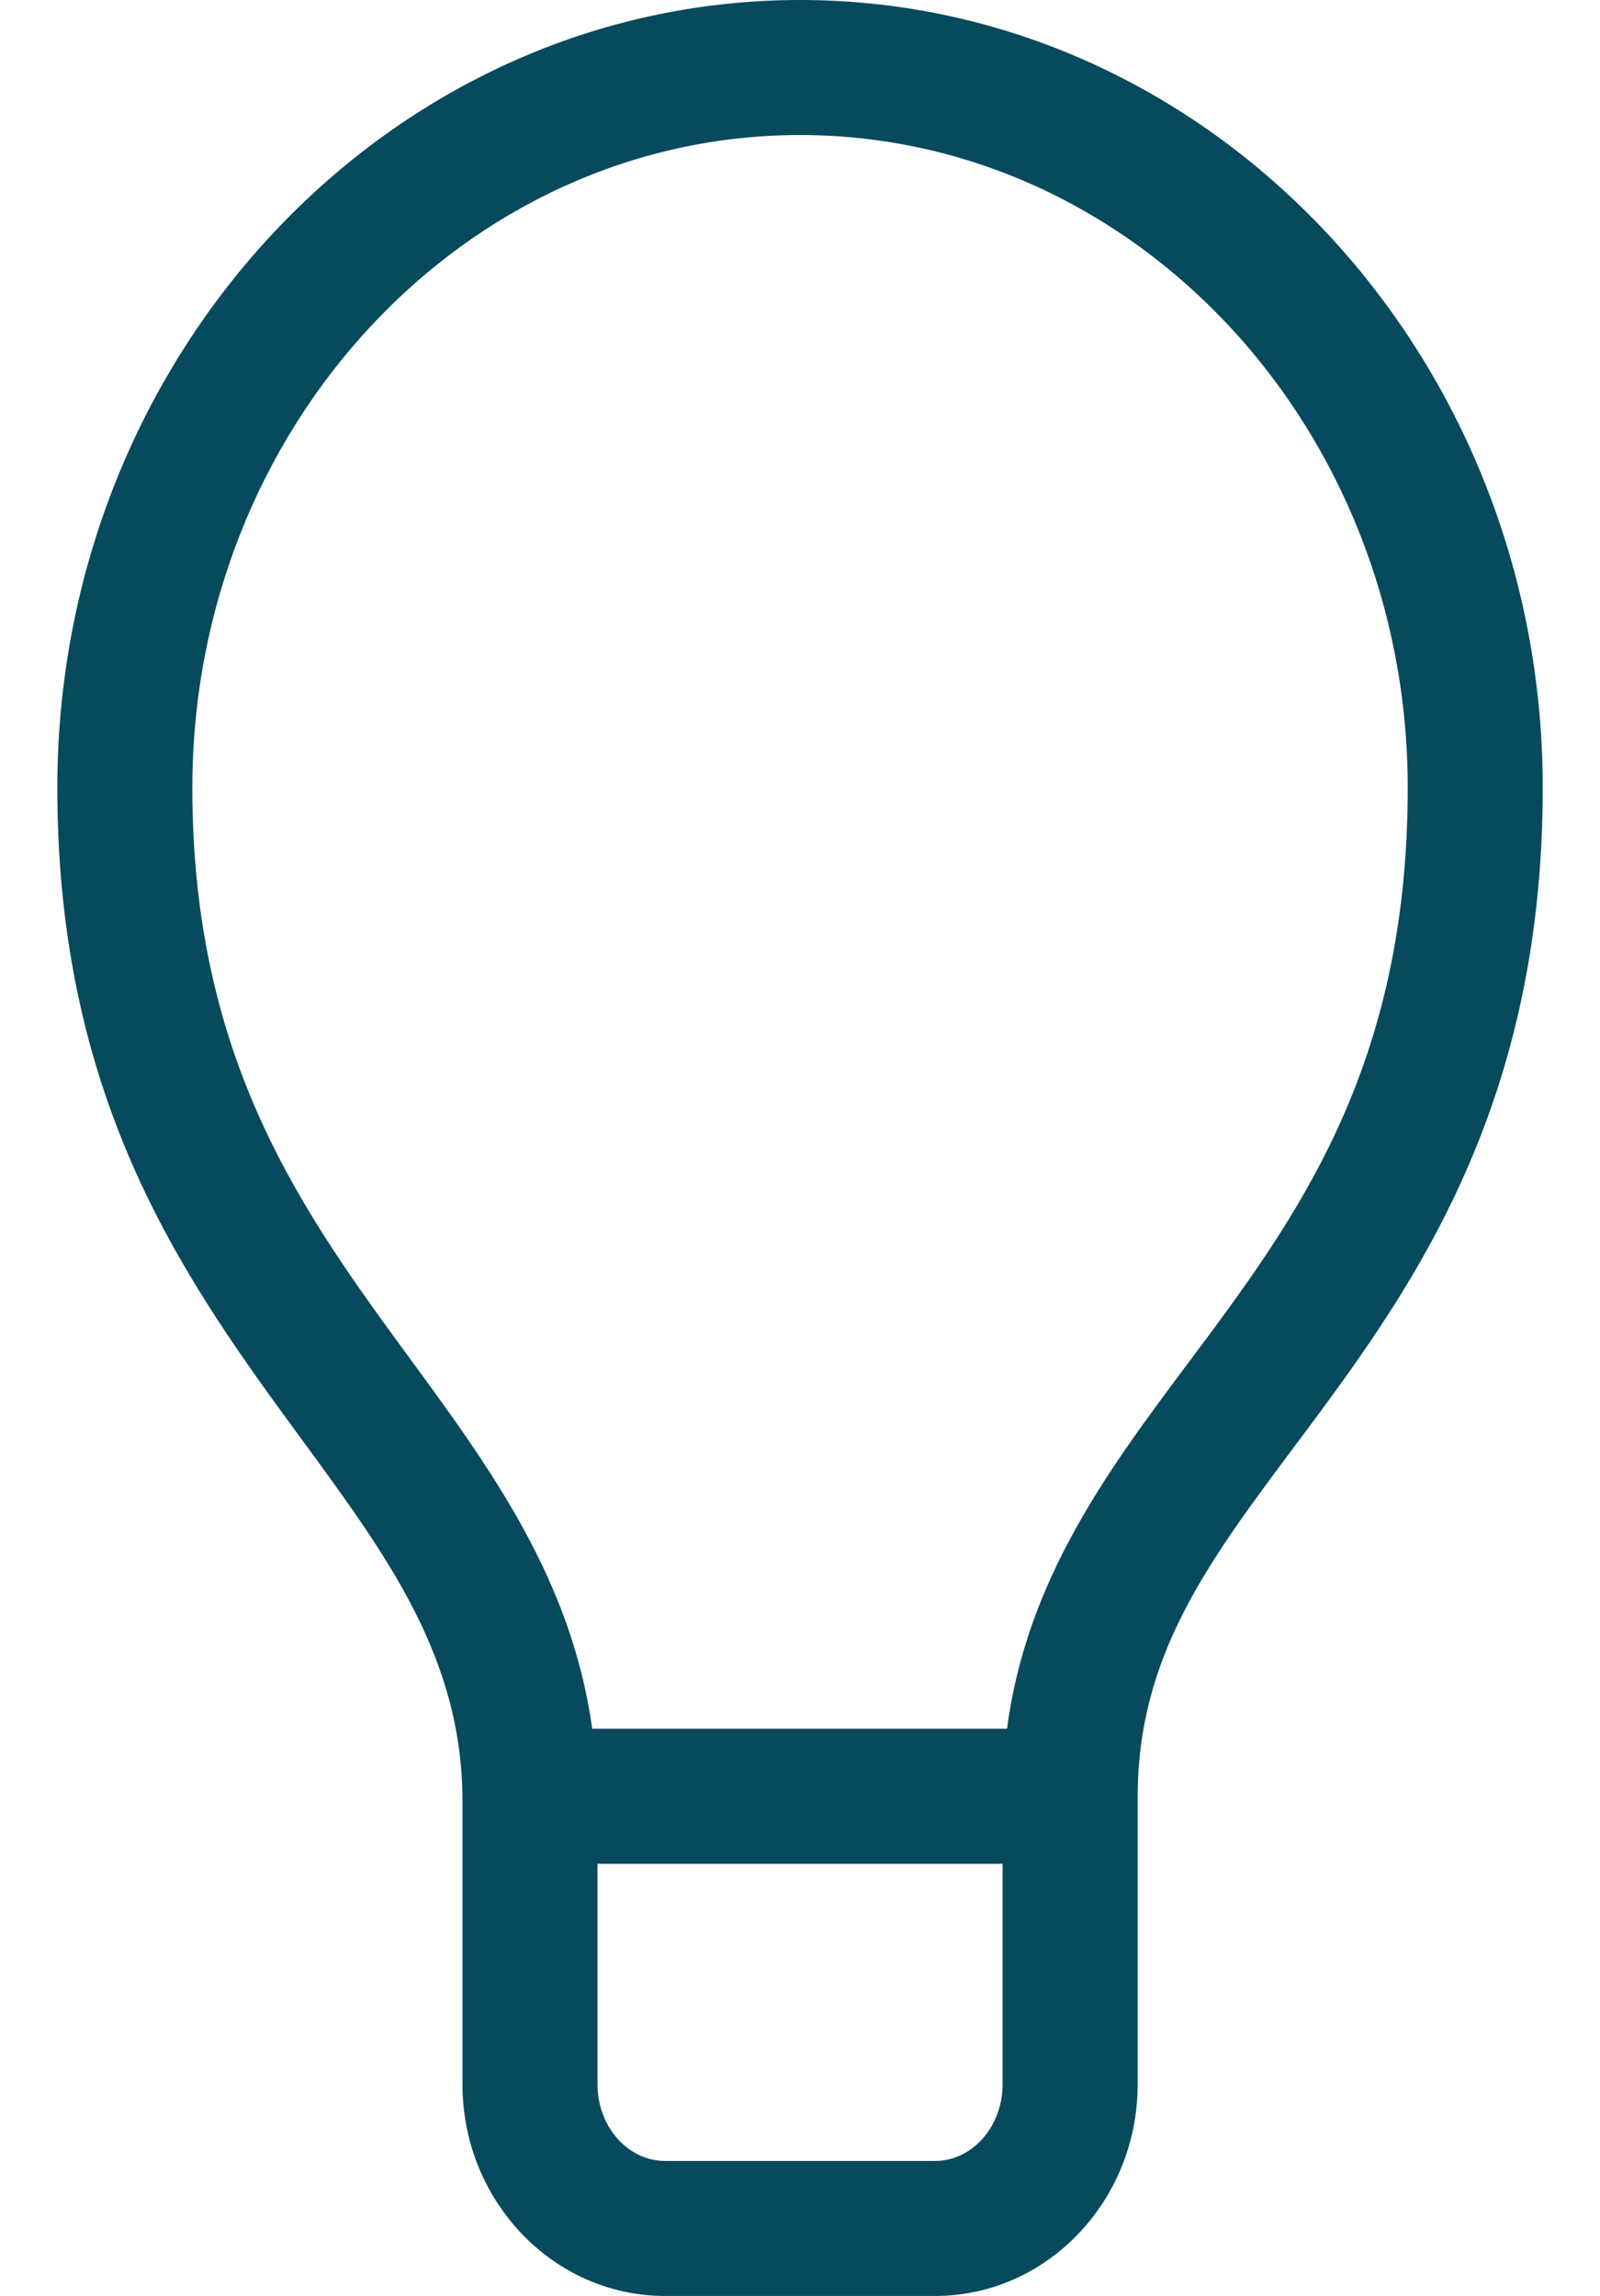
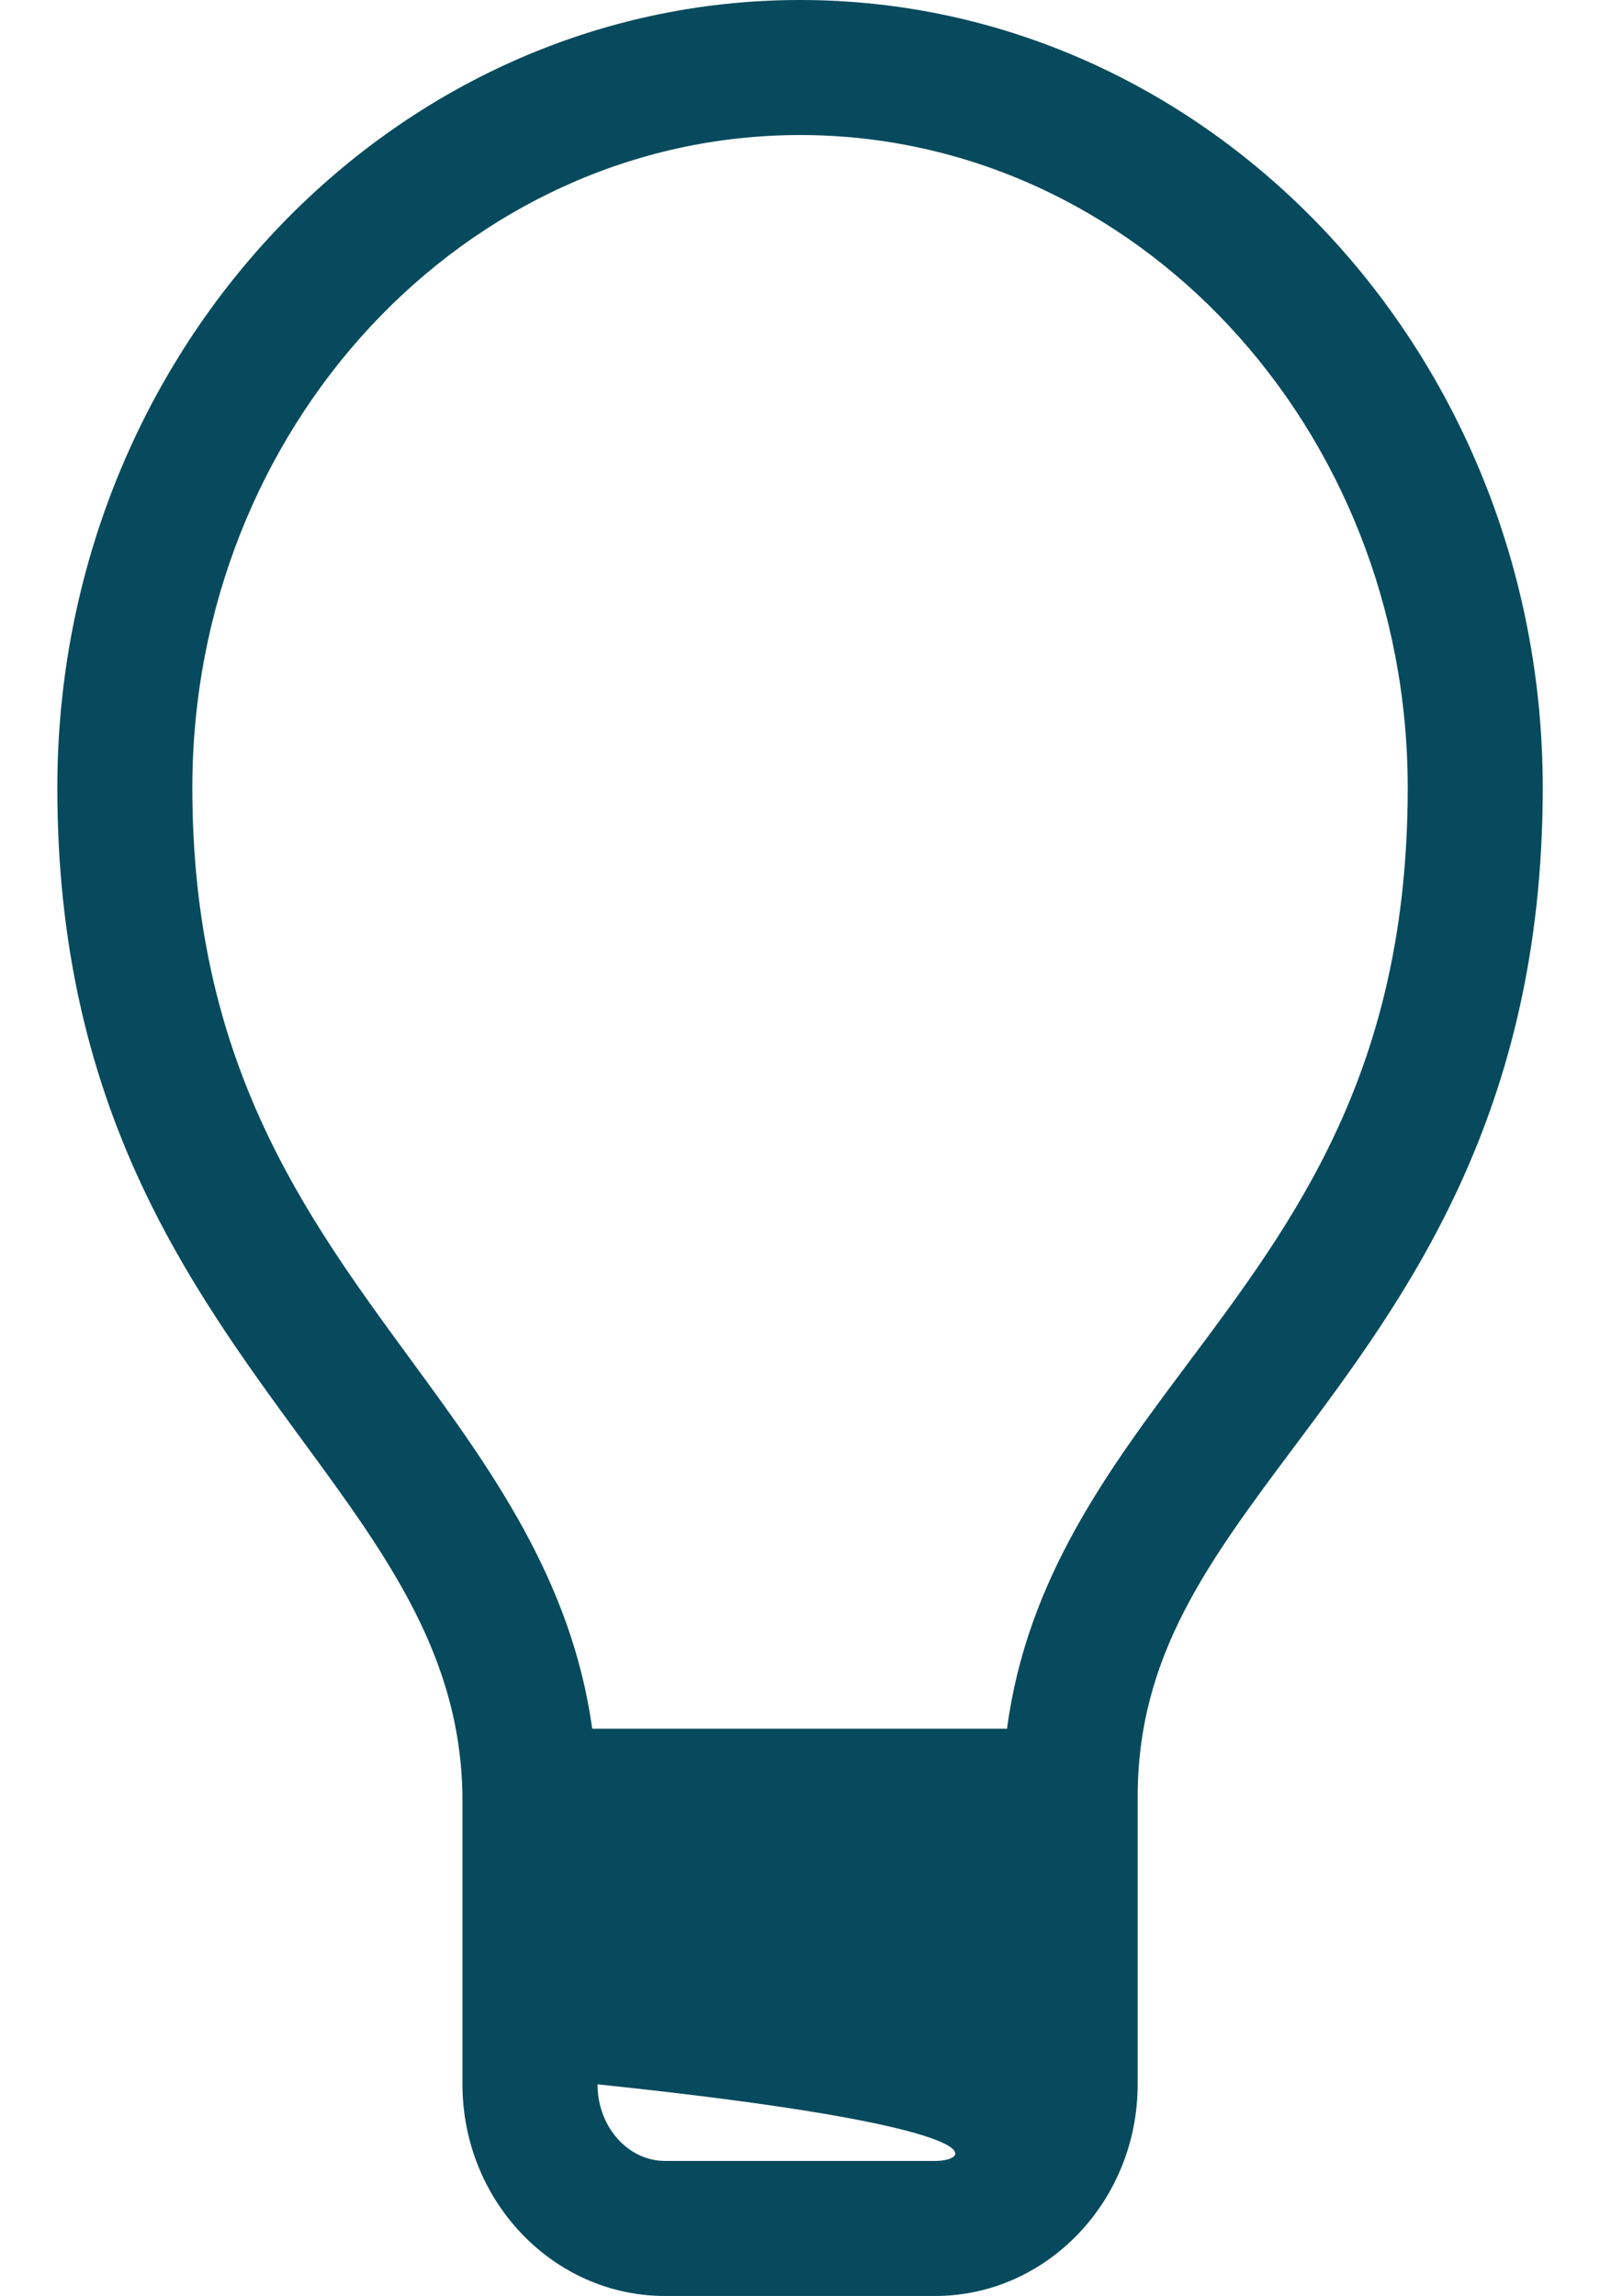
<svg xmlns="http://www.w3.org/2000/svg" xmlns:ns1="http://www.inkscape.org/namespaces/inkscape" xmlns:ns2="http://sodipodi.sourceforge.net/DTD/sodipodi-0.dtd" ns1:export-ydpi="89.919998" ns1:export-xdpi="89.919998" ns1:export-filename="C:\bin\pinwheel-tailwind-main\public\images\icons\feature-icon-5.png" width="23" height="33" viewBox="0 0 23 33" fill="none" version="1.1" id="svg2595" ns2:docname="feature-icon-5.svg" ns1:version="1.0 (4035a4fb49, 2020-05-01)">
  <defs id="defs2599" />
  <ns2:namedview ns1:document-rotation="0" pagecolor="#ffffff" bordercolor="#666666" borderopacity="1" objecttolerance="10" gridtolerance="10" guidetolerance="10" ns1:pageopacity="0" ns1:pageshadow="2" ns1:window-width="1920" ns1:window-height="1001" id="namedview2597" showgrid="false" ns1:zoom="25.151515" ns1:cx="11.5" ns1:cy="16.5" ns1:window-x="2391" ns1:window-y="-9" ns1:window-maximized="1" ns1:current-layer="svg2595" />
-   <path d="M11.501 0C5.615 0 0.824 5.08 0.824 11.323C0.824 15.892 2.696 18.447 4.346 20.701C5.582 22.386 6.648 23.841 6.648 25.89V29.958C6.648 31.635 7.954 33 9.56 33H13.442C15.047 33 16.354 31.635 16.354 29.958V25.831C16.354 23.803 17.357 22.463 18.625 20.767C20.207 18.649 22.177 16.017 22.177 11.323C22.177 5.08 17.386 0 11.501 0ZM13.442 31.059H9.56C9.026 31.059 8.589 30.566 8.589 29.958V26.788H14.412V29.958C14.412 30.566 13.976 31.059 13.442 31.059ZM17.07 19.604C15.931 21.128 14.76 22.696 14.476 24.847H8.513C8.218 22.708 7.05 21.106 5.912 19.553C4.365 17.442 2.765 15.258 2.765 11.323C2.765 6.15 6.685 1.941 11.501 1.941C16.317 1.941 20.236 6.15 20.236 11.323C20.236 15.37 18.627 17.523 17.07 19.604Z" fill="#FA7398" id="path2593" style="fill:#074a5d;fill-opacity:1" />
+   <path d="M11.501 0C5.615 0 0.824 5.08 0.824 11.323C0.824 15.892 2.696 18.447 4.346 20.701C5.582 22.386 6.648 23.841 6.648 25.89V29.958C6.648 31.635 7.954 33 9.56 33H13.442C15.047 33 16.354 31.635 16.354 29.958V25.831C16.354 23.803 17.357 22.463 18.625 20.767C20.207 18.649 22.177 16.017 22.177 11.323C22.177 5.08 17.386 0 11.501 0ZM13.442 31.059H9.56C9.026 31.059 8.589 30.566 8.589 29.958V26.788V29.958C14.412 30.566 13.976 31.059 13.442 31.059ZM17.07 19.604C15.931 21.128 14.76 22.696 14.476 24.847H8.513C8.218 22.708 7.05 21.106 5.912 19.553C4.365 17.442 2.765 15.258 2.765 11.323C2.765 6.15 6.685 1.941 11.501 1.941C16.317 1.941 20.236 6.15 20.236 11.323C20.236 15.37 18.627 17.523 17.07 19.604Z" fill="#FA7398" id="path2593" style="fill:#074a5d;fill-opacity:1" />
</svg>